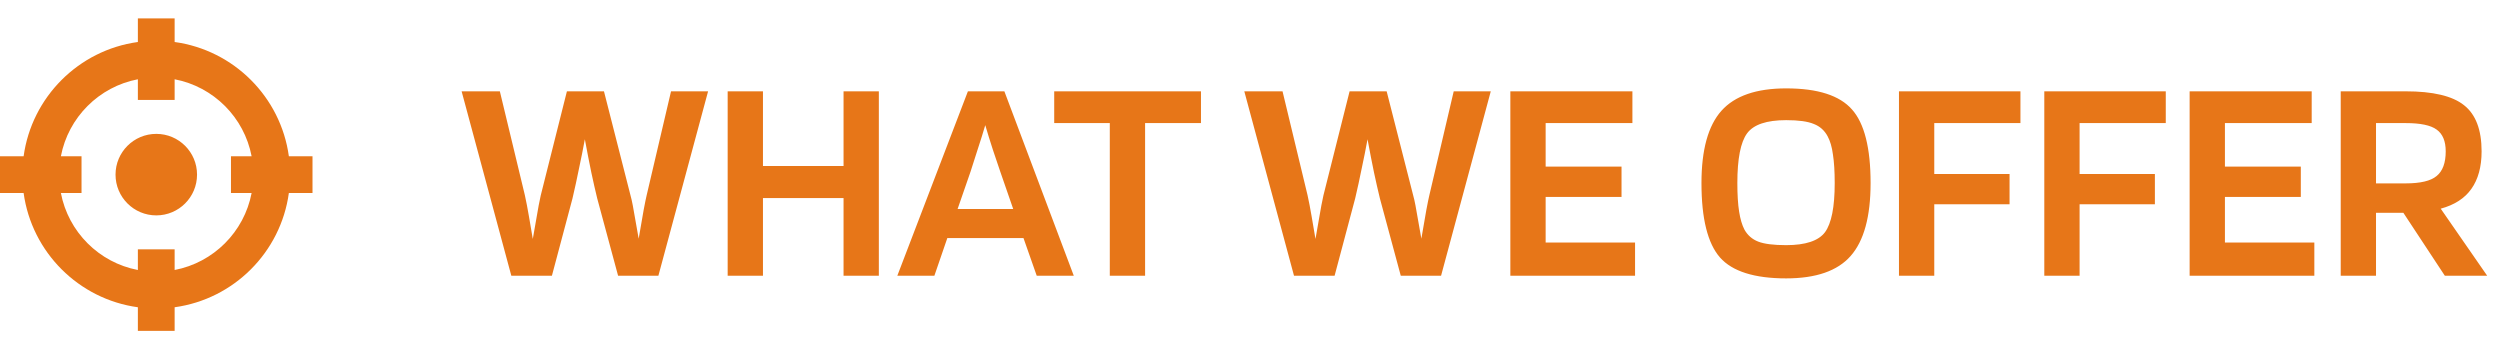
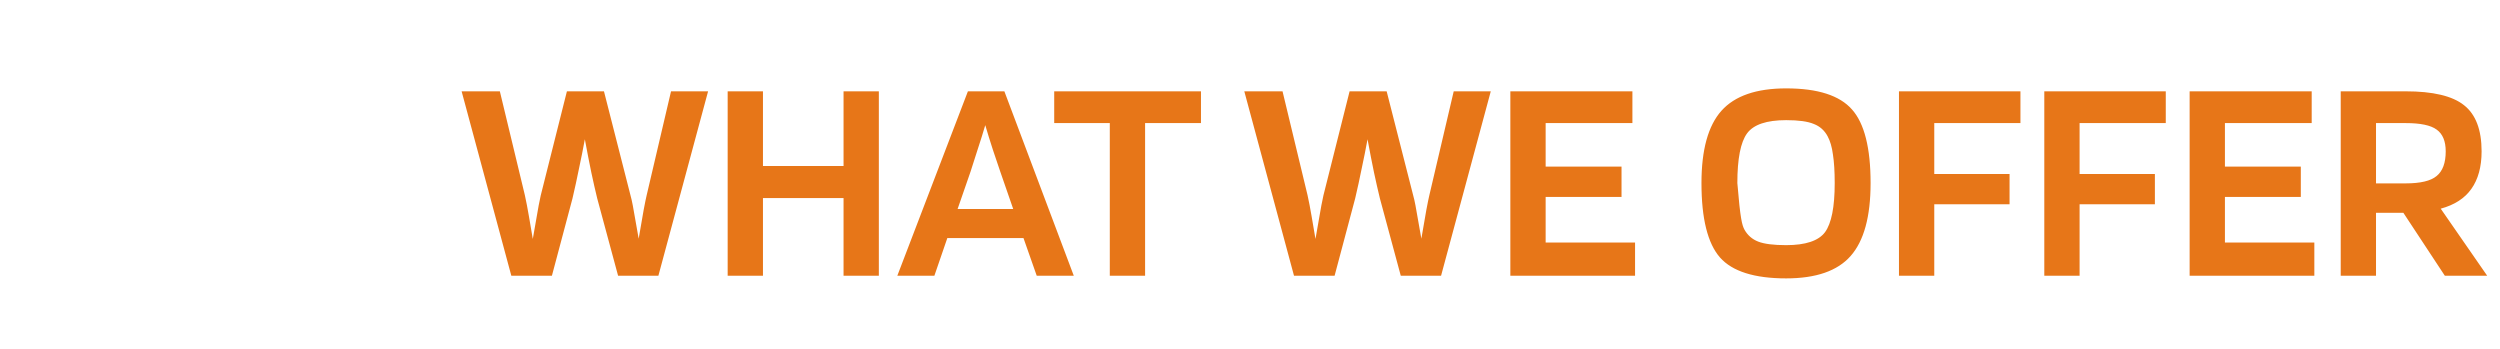
<svg xmlns="http://www.w3.org/2000/svg" width="136" height="19" viewBox="0 0 136 19" fill="none">
-   <path fill-rule="evenodd" clip-rule="evenodd" d="M7.5 5.435V4.312C5.384 4.717 3.717 6.384 3.312 8.5H4.435V10.5H3.312C3.717 12.616 5.384 14.283 7.5 14.688V13.565H9.5V14.688C11.616 14.283 13.283 12.616 13.688 10.5H12.565V8.5H13.688C13.283 6.384 11.616 4.717 9.5 4.312V5.435H7.5ZM7.5 2.285C4.278 2.728 1.728 5.278 1.285 8.5H0V10.5H1.285C1.728 13.722 4.278 16.272 7.5 16.715V18H9.5V16.715C12.722 16.272 15.272 13.722 15.714 10.5H17V8.5H15.714C15.272 5.278 12.722 2.728 9.5 2.285V1H7.5V2.285ZM8.502 11.717C9.727 11.717 10.719 10.725 10.719 9.5C10.719 8.275 9.727 7.283 8.502 7.283C7.277 7.283 6.285 8.275 6.285 9.5C6.285 10.725 7.277 11.717 8.502 11.717Z" fill="#E77618" />
-   <path d="M27.816 15L25.112 4.968H27.192L28.552 10.616C28.584 10.765 28.621 10.947 28.664 11.16C28.707 11.373 28.813 11.987 28.984 13C29.155 12.008 29.261 11.4 29.304 11.176C29.347 10.952 29.384 10.771 29.416 10.632L30.84 4.968H32.856L34.296 10.616C34.339 10.765 34.381 10.952 34.424 11.176C34.467 11.389 34.573 11.992 34.744 12.984C34.861 12.323 34.952 11.8 35.016 11.416C35.091 11.021 35.144 10.76 35.176 10.632L36.504 4.968H38.52L35.816 15H33.624L32.488 10.792C32.381 10.355 32.275 9.885 32.168 9.384C32.061 8.872 31.944 8.269 31.816 7.576C31.72 8.099 31.613 8.632 31.496 9.176C31.389 9.709 31.272 10.248 31.144 10.792L30.024 15H27.816ZM41.505 15H39.585V4.968H41.505V9.032H45.889V4.968H47.809V15H45.889V10.776H41.505V15ZM50.83 15H48.814L52.654 4.968H54.638L58.414 15H56.398L55.678 12.952H51.534L50.83 15ZM53.598 6.808C53.48 7.213 53.347 7.64 53.198 8.088C53.059 8.536 52.926 8.952 52.798 9.336L52.094 11.368H55.118L54.414 9.336C54.296 8.995 54.163 8.6 54.014 8.152C53.864 7.693 53.726 7.245 53.598 6.808ZM65.333 4.968V6.696H62.293V15H60.373V6.696H57.349V4.968H65.333ZM70.394 15L67.69 4.968H69.77L71.13 10.616C71.162 10.765 71.2 10.947 71.242 11.16C71.285 11.373 71.391 11.987 71.562 13C71.733 12.008 71.84 11.4 71.882 11.176C71.925 10.952 71.962 10.771 71.994 10.632L73.418 4.968H75.434L76.874 10.616C76.917 10.765 76.96 10.952 77.002 11.176C77.045 11.389 77.151 11.992 77.322 12.984C77.439 12.323 77.53 11.8 77.594 11.416C77.669 11.021 77.722 10.76 77.754 10.632L79.082 4.968H81.098L78.394 15H76.202L75.066 10.792C74.96 10.355 74.853 9.885 74.746 9.384C74.639 8.872 74.522 8.269 74.394 7.576C74.298 8.099 74.192 8.632 74.074 9.176C73.968 9.709 73.85 10.248 73.722 10.792L72.602 15H70.394ZM88.947 13.192V15H82.163V4.968H88.803V6.696H84.083V9.064H88.211V10.712H84.083V13.192H88.947ZM101.76 9.96C101.76 11.784 101.398 13.107 100.672 13.928C99.958 14.739 98.79 15.144 97.168 15.144C95.44 15.144 94.24 14.765 93.568 14.008C92.896 13.24 92.56 11.891 92.56 9.96C92.56 8.147 92.923 6.835 93.648 6.024C94.374 5.213 95.547 4.808 97.168 4.808C98.886 4.808 100.08 5.192 100.752 5.96C101.424 6.717 101.76 8.051 101.76 9.96ZM94.896 12.488C95.067 12.797 95.318 13.016 95.648 13.144C95.979 13.272 96.486 13.336 97.168 13.336C98.224 13.336 98.928 13.101 99.28 12.632C99.632 12.152 99.808 11.261 99.808 9.96C99.808 9.331 99.776 8.813 99.712 8.408C99.659 8.003 99.563 7.672 99.424 7.416C99.254 7.096 99.003 6.872 98.672 6.744C98.342 6.605 97.84 6.536 97.168 6.536C96.102 6.536 95.392 6.776 95.04 7.256C94.688 7.736 94.512 8.637 94.512 9.96C94.512 10.589 94.544 11.107 94.608 11.512C94.672 11.917 94.768 12.243 94.896 12.488ZM105.224 11.112V15H103.304V4.968H109.912V6.696H105.224V9.464H109.32V11.112H105.224ZM113.13 11.112V15H111.21V4.968H117.818V6.696H113.13V9.464H117.226V11.112H113.13ZM125.9 13.192V15H119.116V4.968H125.756V6.696H121.036V9.064H125.164V10.712H121.036V13.192H125.9ZM129.255 11.576V15H127.335V4.968H130.871C132.354 4.968 133.41 5.219 134.039 5.72C134.679 6.221 134.999 7.059 134.999 8.232C134.999 9.075 134.812 9.757 134.439 10.28C134.076 10.792 133.522 11.149 132.775 11.352L135.303 15H132.999L130.743 11.576H129.255ZM133.047 8.232C133.047 7.677 132.882 7.283 132.551 7.048C132.231 6.813 131.671 6.696 130.871 6.696H129.255V9.976H130.871C131.671 9.976 132.231 9.843 132.551 9.576C132.882 9.309 133.047 8.861 133.047 8.232Z" fill="#E77618" />
+   <path d="M27.816 15L25.112 4.968H27.192L28.552 10.616C28.584 10.765 28.621 10.947 28.664 11.16C28.707 11.373 28.813 11.987 28.984 13C29.155 12.008 29.261 11.4 29.304 11.176C29.347 10.952 29.384 10.771 29.416 10.632L30.84 4.968H32.856L34.296 10.616C34.339 10.765 34.381 10.952 34.424 11.176C34.467 11.389 34.573 11.992 34.744 12.984C34.861 12.323 34.952 11.8 35.016 11.416C35.091 11.021 35.144 10.76 35.176 10.632L36.504 4.968H38.52L35.816 15H33.624L32.488 10.792C32.381 10.355 32.275 9.885 32.168 9.384C32.061 8.872 31.944 8.269 31.816 7.576C31.72 8.099 31.613 8.632 31.496 9.176C31.389 9.709 31.272 10.248 31.144 10.792L30.024 15H27.816ZM41.505 15H39.585V4.968H41.505V9.032H45.889V4.968H47.809V15H45.889V10.776H41.505V15ZM50.83 15H48.814L52.654 4.968H54.638L58.414 15H56.398L55.678 12.952H51.534L50.83 15ZM53.598 6.808C53.48 7.213 53.347 7.64 53.198 8.088C53.059 8.536 52.926 8.952 52.798 9.336L52.094 11.368H55.118L54.414 9.336C54.296 8.995 54.163 8.6 54.014 8.152C53.864 7.693 53.726 7.245 53.598 6.808ZM65.333 4.968V6.696H62.293V15H60.373V6.696H57.349V4.968H65.333ZM70.394 15L67.69 4.968H69.77L71.13 10.616C71.162 10.765 71.2 10.947 71.242 11.16C71.285 11.373 71.391 11.987 71.562 13C71.733 12.008 71.84 11.4 71.882 11.176C71.925 10.952 71.962 10.771 71.994 10.632L73.418 4.968H75.434L76.874 10.616C76.917 10.765 76.96 10.952 77.002 11.176C77.045 11.389 77.151 11.992 77.322 12.984C77.439 12.323 77.53 11.8 77.594 11.416C77.669 11.021 77.722 10.76 77.754 10.632L79.082 4.968H81.098L78.394 15H76.202L75.066 10.792C74.96 10.355 74.853 9.885 74.746 9.384C74.639 8.872 74.522 8.269 74.394 7.576C74.298 8.099 74.192 8.632 74.074 9.176C73.968 9.709 73.85 10.248 73.722 10.792L72.602 15H70.394ZM88.947 13.192V15H82.163V4.968H88.803V6.696H84.083V9.064H88.211V10.712H84.083V13.192H88.947ZM101.76 9.96C101.76 11.784 101.398 13.107 100.672 13.928C99.958 14.739 98.79 15.144 97.168 15.144C95.44 15.144 94.24 14.765 93.568 14.008C92.896 13.24 92.56 11.891 92.56 9.96C92.56 8.147 92.923 6.835 93.648 6.024C94.374 5.213 95.547 4.808 97.168 4.808C98.886 4.808 100.08 5.192 100.752 5.96C101.424 6.717 101.76 8.051 101.76 9.96ZM94.896 12.488C95.067 12.797 95.318 13.016 95.648 13.144C95.979 13.272 96.486 13.336 97.168 13.336C98.224 13.336 98.928 13.101 99.28 12.632C99.632 12.152 99.808 11.261 99.808 9.96C99.808 9.331 99.776 8.813 99.712 8.408C99.659 8.003 99.563 7.672 99.424 7.416C99.254 7.096 99.003 6.872 98.672 6.744C98.342 6.605 97.84 6.536 97.168 6.536C96.102 6.536 95.392 6.776 95.04 7.256C94.688 7.736 94.512 8.637 94.512 9.96C94.672 11.917 94.768 12.243 94.896 12.488ZM105.224 11.112V15H103.304V4.968H109.912V6.696H105.224V9.464H109.32V11.112H105.224ZM113.13 11.112V15H111.21V4.968H117.818V6.696H113.13V9.464H117.226V11.112H113.13ZM125.9 13.192V15H119.116V4.968H125.756V6.696H121.036V9.064H125.164V10.712H121.036V13.192H125.9ZM129.255 11.576V15H127.335V4.968H130.871C132.354 4.968 133.41 5.219 134.039 5.72C134.679 6.221 134.999 7.059 134.999 8.232C134.999 9.075 134.812 9.757 134.439 10.28C134.076 10.792 133.522 11.149 132.775 11.352L135.303 15H132.999L130.743 11.576H129.255ZM133.047 8.232C133.047 7.677 132.882 7.283 132.551 7.048C132.231 6.813 131.671 6.696 130.871 6.696H129.255V9.976H130.871C131.671 9.976 132.231 9.843 132.551 9.576C132.882 9.309 133.047 8.861 133.047 8.232Z" fill="#E77618" />
</svg>